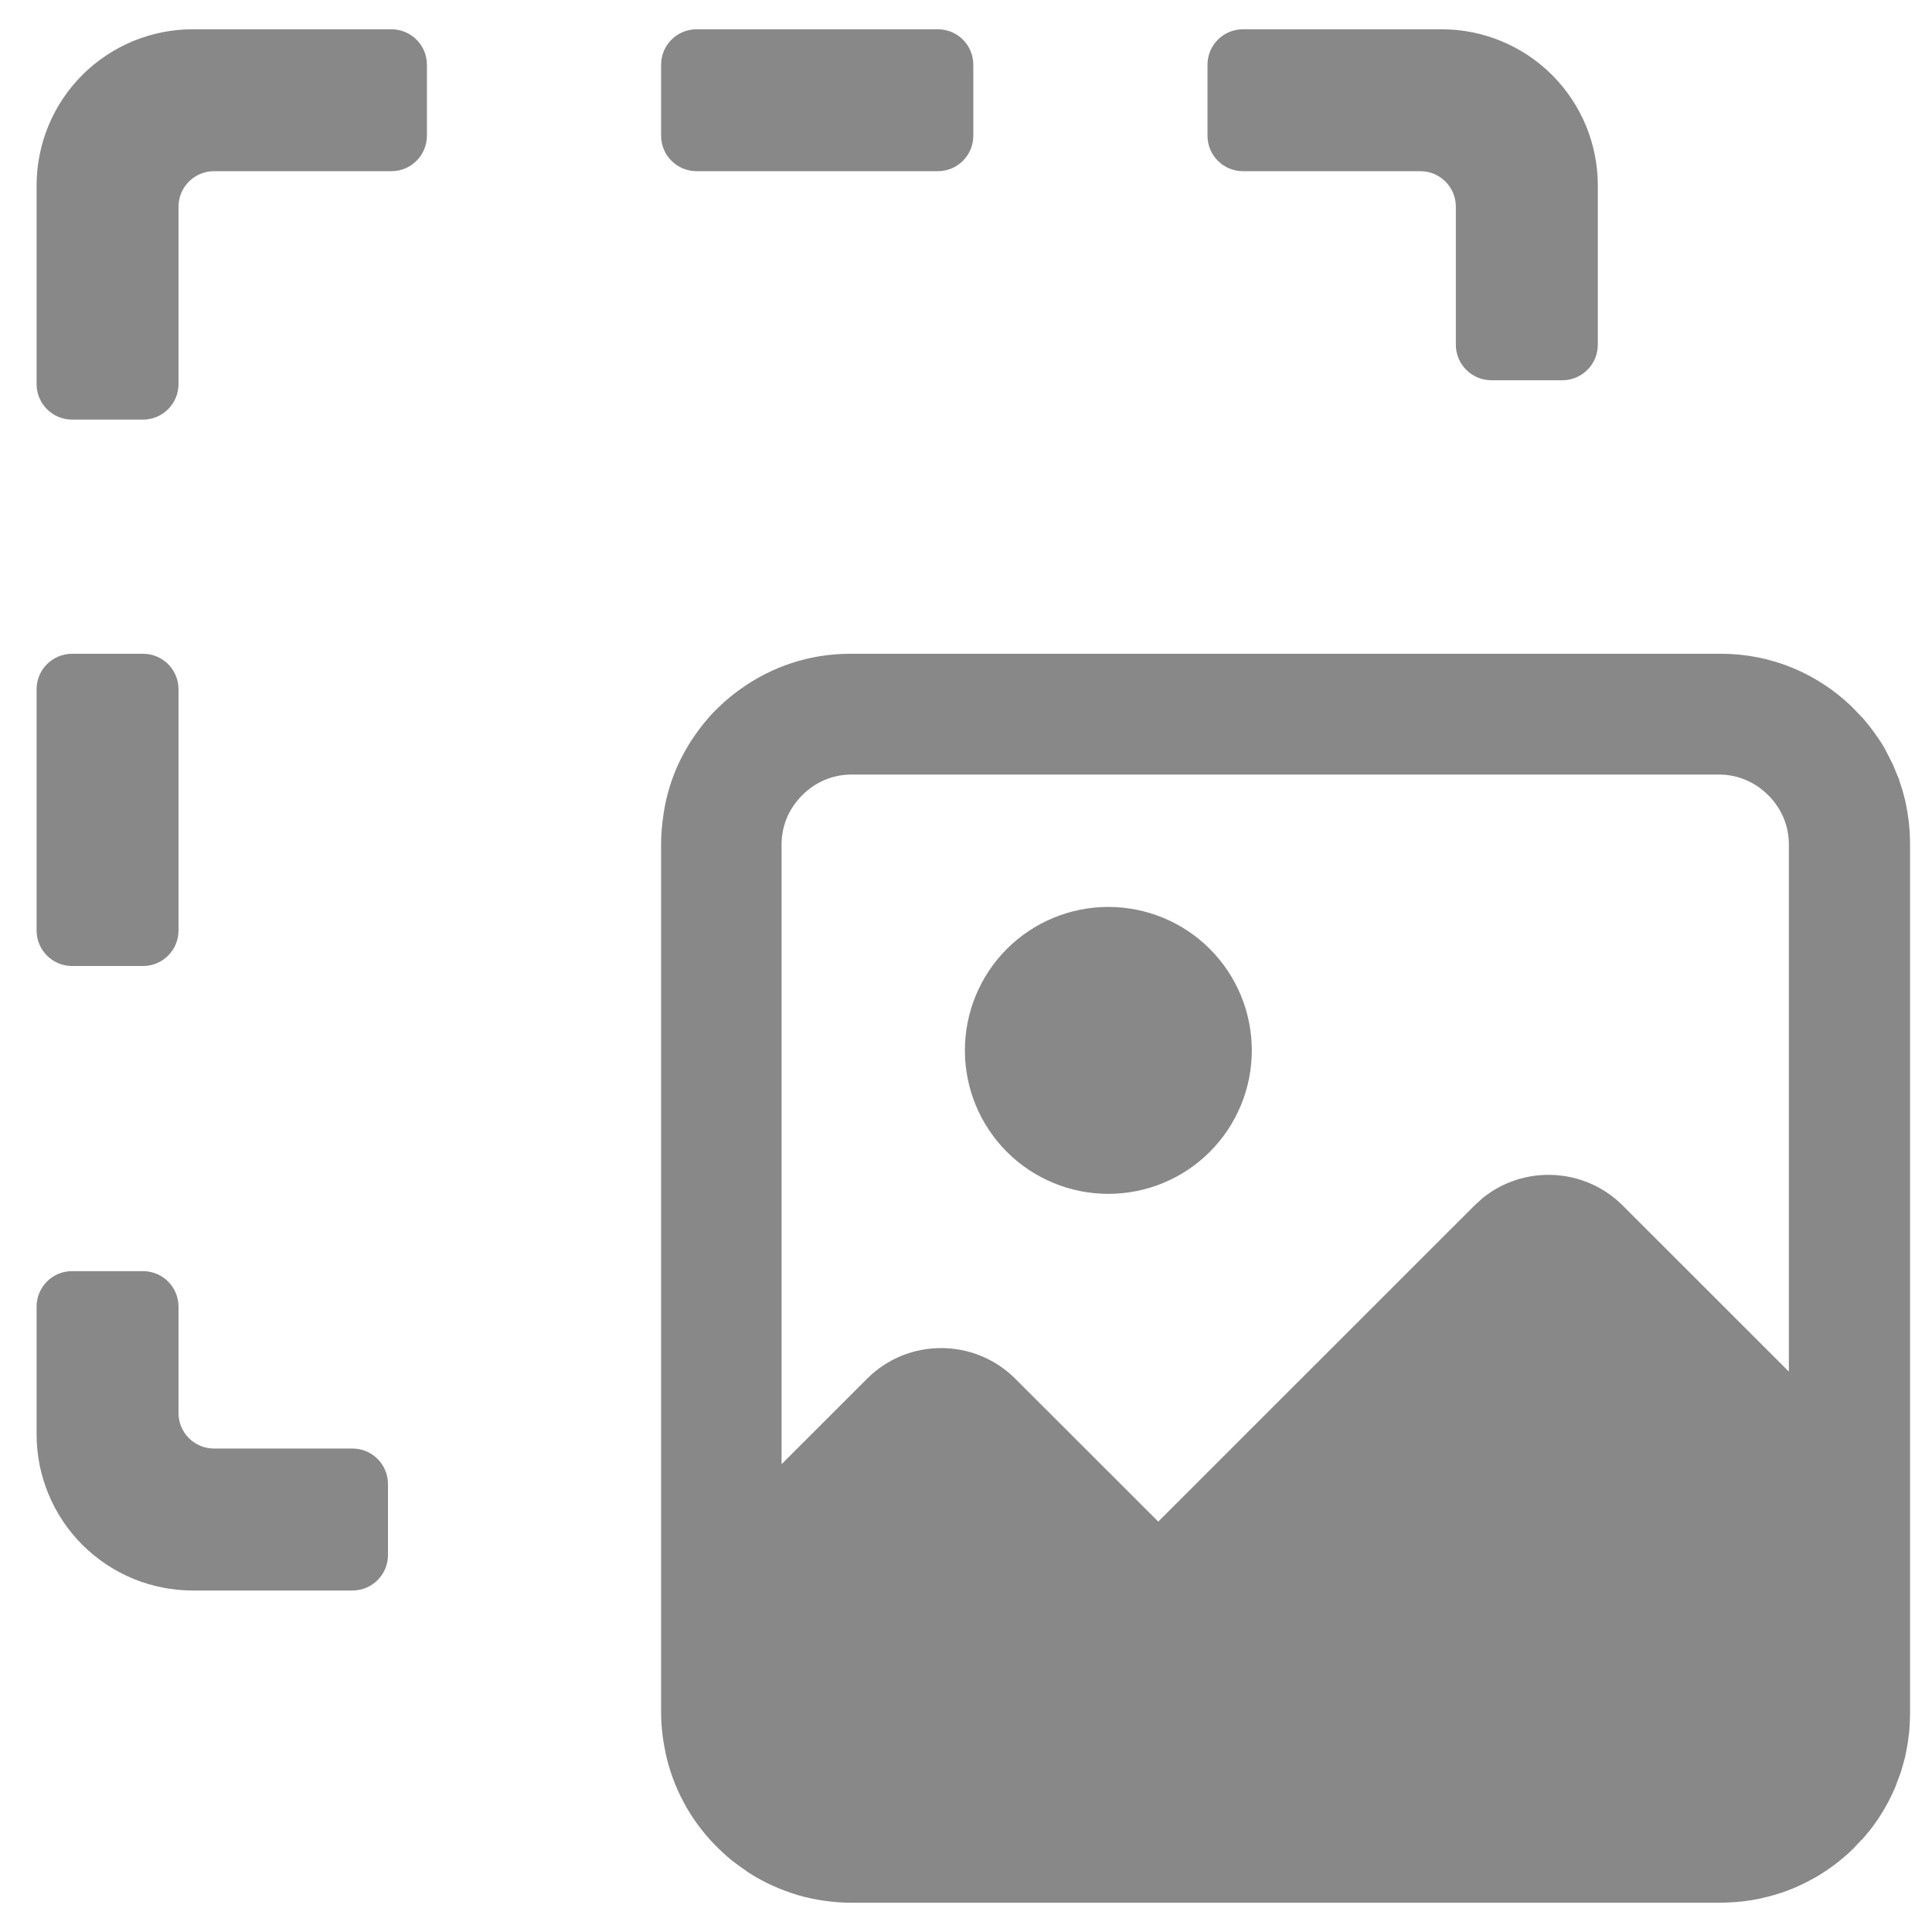
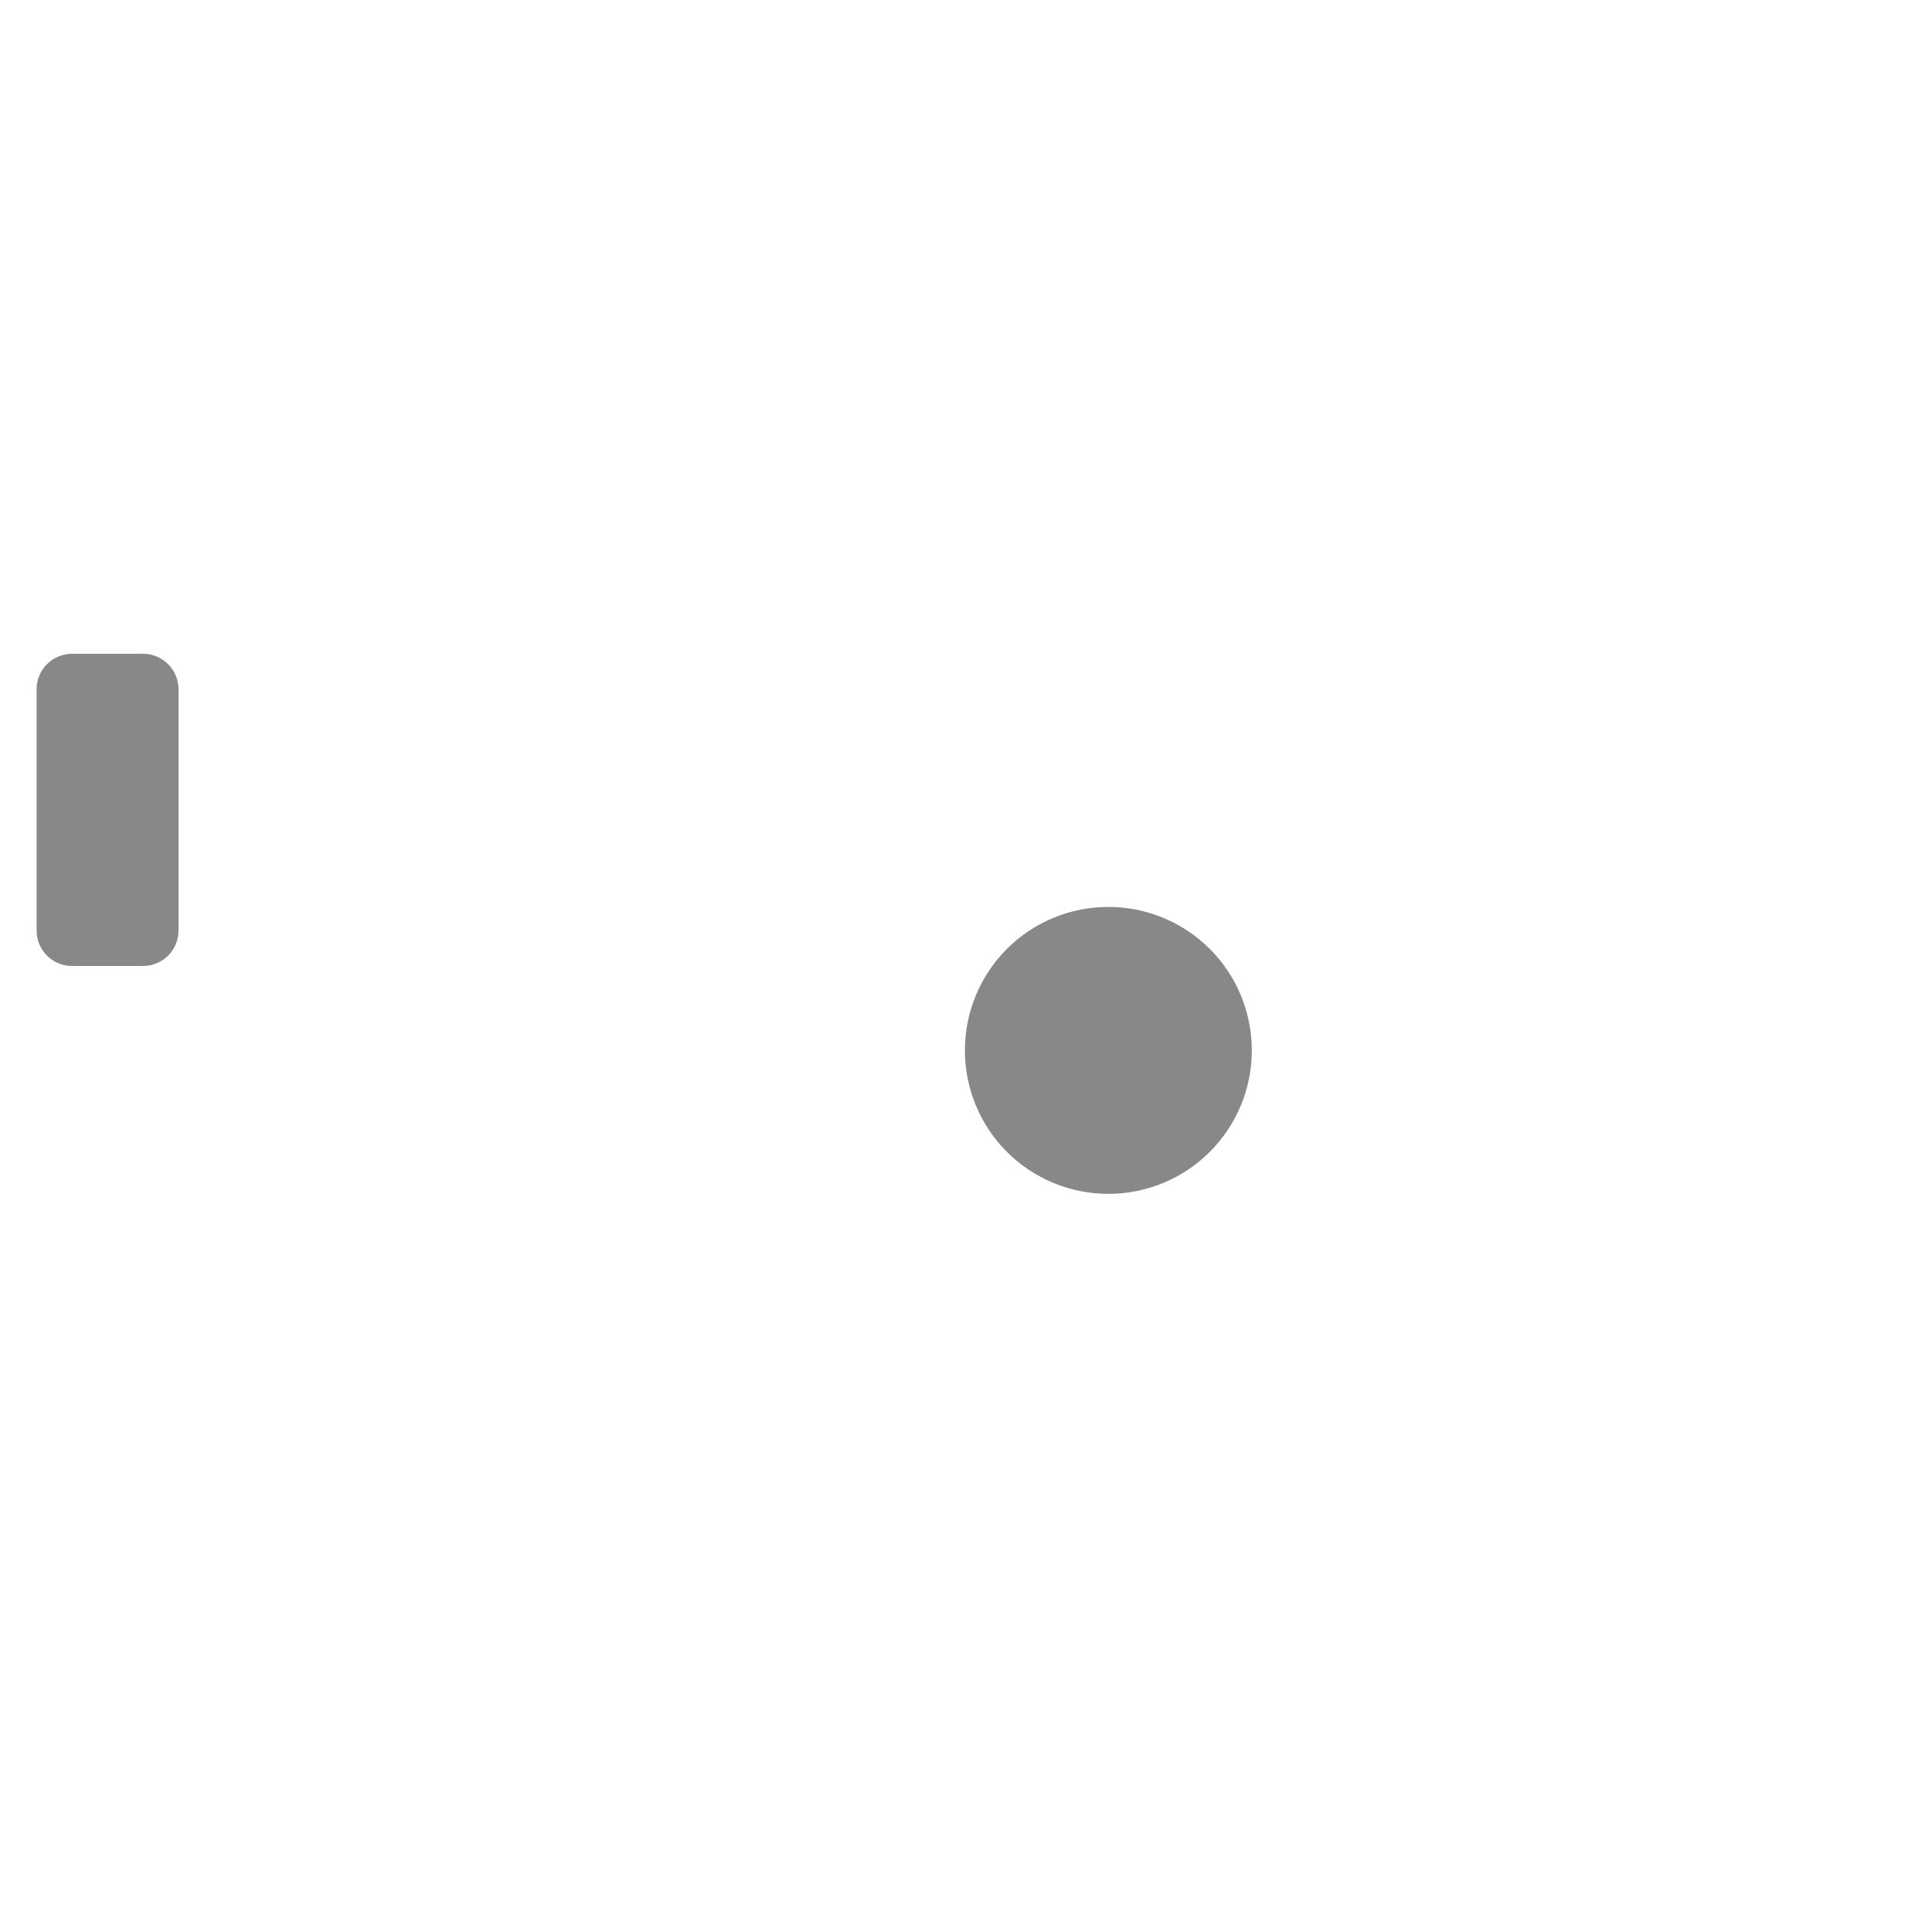
<svg xmlns="http://www.w3.org/2000/svg" width="33" height="33" viewBox="0 0 33 33" fill="none">
-   <path d="M0.625 22.318C0.625 21.983 0.896 21.712 1.231 21.712H2.443C2.778 21.712 3.049 21.983 3.049 22.318V24.136C3.049 24.471 3.321 24.742 3.655 24.742H6.021C6.356 24.742 6.627 25.014 6.627 25.349V26.561C6.627 26.895 6.356 27.167 6.021 27.167H3.292C2.942 27.167 2.595 27.098 2.271 26.964C1.948 26.83 1.654 26.633 1.406 26.386C1.158 26.138 0.962 25.844 0.828 25.52C0.694 25.197 0.625 24.85 0.625 24.5V22.318Z" fill="#888888" />
  <path d="M3.049 15.894C3.049 16.229 2.778 16.5 2.443 16.5H1.231C0.896 16.5 0.625 16.229 0.625 15.894V11.773C0.625 11.438 0.896 11.167 1.231 11.167H2.443C2.778 11.167 3.049 11.438 3.049 11.773V15.894Z" fill="#888888" />
-   <path d="M0.625 3.167C0.625 2.817 0.694 2.47 0.828 2.146C0.962 1.823 1.158 1.529 1.406 1.281C1.654 1.033 1.948 0.837 2.271 0.703C2.595 0.569 2.942 0.5 3.292 0.5H6.686C7.02 0.5 7.292 0.771 7.292 1.106V2.318C7.292 2.653 7.02 2.924 6.686 2.924H3.655C3.321 2.924 3.049 3.196 3.049 3.53V6.561C3.049 6.895 2.778 7.167 2.443 7.167H1.231C0.896 7.167 0.625 6.895 0.625 6.561V3.167Z" fill="#888888" />
-   <path d="M27.292 5.889C27.292 6.223 27.02 6.495 26.686 6.495H25.474C25.139 6.495 24.867 6.223 24.867 5.889V3.53C24.867 3.196 24.596 2.924 24.261 2.924H21.231C20.896 2.924 20.625 2.653 20.625 2.318V1.106C20.625 0.771 20.896 0.5 21.231 0.5H24.625C24.975 0.5 25.322 0.569 25.645 0.703C25.969 0.837 26.263 1.033 26.511 1.281C26.758 1.529 26.955 1.823 27.089 2.146C27.223 2.47 27.292 2.817 27.292 3.167V5.889Z" fill="#888888" />
-   <path d="M16.625 2.318C16.625 2.653 16.354 2.924 16.019 2.924H11.898C11.563 2.924 11.292 2.653 11.292 2.318V1.106C11.292 0.771 11.563 0.5 11.898 0.5H16.019C16.354 0.5 16.625 0.771 16.625 1.106V2.318Z" fill="#888888" />
  <path d="M18.931 15.491C19.581 15.491 20.205 15.749 20.664 16.208C21.124 16.668 21.382 17.291 21.382 17.941C21.382 18.591 21.124 19.215 20.664 19.675C20.205 20.134 19.581 20.392 18.931 20.392C18.281 20.392 17.658 20.134 17.198 19.675C16.739 19.215 16.481 18.591 16.481 17.941C16.481 17.291 16.739 16.668 17.198 16.208C17.658 15.749 18.281 15.491 18.931 15.491Z" fill="#888888" />
-   <path fill-rule="evenodd" clip-rule="evenodd" d="M29.399 11.167C30.259 11.167 31.04 11.508 31.618 12.059L31.62 12.06L31.832 12.281L31.928 12.399L31.93 12.401C31.977 12.46 32.02 12.52 32.06 12.579L32.109 12.65L32.111 12.653C32.136 12.691 32.166 12.737 32.194 12.787L32.333 13.061L32.423 13.279L32.428 13.29C32.43 13.297 32.432 13.302 32.437 13.316C32.44 13.325 32.443 13.336 32.447 13.349L32.497 13.502L32.537 13.656L32.539 13.662C32.592 13.894 32.622 14.134 32.625 14.383V29.278C32.625 29.365 32.619 29.448 32.615 29.52V29.529L32.614 29.538C32.612 29.552 32.611 29.566 32.609 29.586C32.608 29.603 32.605 29.626 32.602 29.65L32.601 29.649C32.597 29.694 32.589 29.752 32.588 29.759L32.584 29.782C32.576 29.836 32.565 29.887 32.556 29.929C32.551 29.956 32.546 29.981 32.542 30.001L32.541 30.008C32.53 30.049 32.515 30.108 32.499 30.162C32.486 30.21 32.47 30.261 32.464 30.282L32.461 30.289C32.444 30.336 32.424 30.389 32.403 30.443C32.39 30.483 32.372 30.526 32.365 30.544L32.364 30.546C32.336 30.612 32.304 30.679 32.27 30.744L32.269 30.748C32.259 30.767 32.249 30.785 32.24 30.802C32.23 30.819 32.222 30.834 32.214 30.849L32.208 30.859L32.16 30.943L32.159 30.941C32.157 30.944 32.155 30.949 32.155 30.949C32.153 30.953 32.151 30.956 32.149 30.959C32.142 30.97 32.137 30.979 32.133 30.985C32.128 30.993 32.126 30.997 32.124 31C32.108 31.027 32.093 31.05 32.078 31.071L32.074 31.077L32.077 31.074C32.077 31.074 32.075 31.076 32.073 31.079C32.072 31.081 32.068 31.085 32.065 31.089C32.062 31.093 32.058 31.1 32.053 31.107L32.048 31.114L32.045 31.117C32.042 31.121 32.04 31.126 32.035 31.133L32.03 31.14C32 31.183 31.968 31.225 31.934 31.268C31.904 31.305 31.873 31.341 31.847 31.372L31.81 31.416L31.802 31.419C31.767 31.459 31.73 31.498 31.69 31.538C31.681 31.549 31.674 31.557 31.668 31.563L31.666 31.566C31.666 31.566 31.658 31.574 31.654 31.578C31.648 31.584 31.637 31.593 31.624 31.605L31.625 31.606C31.437 31.784 31.23 31.939 31.007 32.068L31.002 32.07L30.939 32.105C30.89 32.132 30.835 32.159 30.801 32.176C30.68 32.236 30.556 32.285 30.436 32.327L30.432 32.328C30.358 32.353 30.282 32.375 30.207 32.395H30.205C30.02 32.444 29.826 32.477 29.625 32.49C29.545 32.494 29.454 32.5 29.361 32.5H14.544C14.396 32.5 14.25 32.49 14.107 32.47C13.947 32.449 13.791 32.416 13.641 32.374L13.636 32.372C13.588 32.357 13.539 32.342 13.488 32.324C13.364 32.281 13.242 32.231 13.127 32.176C13.08 32.153 13.033 32.129 12.984 32.102L12.922 32.068L12.915 32.064C12.873 32.039 12.828 32.012 12.785 31.984L12.776 31.979L12.768 31.972C12.768 31.972 12.764 31.969 12.756 31.964C12.748 31.959 12.735 31.949 12.72 31.938C12.616 31.866 12.512 31.79 12.414 31.705L12.411 31.702C12.368 31.663 12.318 31.619 12.27 31.571L12.204 31.505C11.787 31.075 11.492 30.531 11.365 29.926L11.366 29.925C11.318 29.704 11.292 29.474 11.292 29.241V14.423C11.292 14.25 11.307 14.081 11.332 13.917C11.34 13.861 11.35 13.805 11.359 13.758C11.36 13.752 11.361 13.747 11.361 13.743C11.364 13.731 11.366 13.719 11.367 13.716C11.457 13.29 11.632 12.897 11.874 12.552C11.91 12.501 11.948 12.45 11.985 12.402C11.995 12.389 12.004 12.378 12.01 12.37C12.018 12.36 12.023 12.355 12.026 12.351L12.033 12.342C12.089 12.274 12.15 12.203 12.216 12.137L12.268 12.087L12.277 12.078C12.287 12.069 12.298 12.059 12.311 12.046C12.323 12.034 12.338 12.02 12.354 12.006L12.358 12.002C12.368 11.994 12.377 11.985 12.385 11.977C12.394 11.97 12.403 11.963 12.412 11.955C12.472 11.903 12.533 11.854 12.592 11.81L12.605 11.801C12.618 11.792 12.631 11.782 12.65 11.768L12.655 11.765C13.182 11.388 13.826 11.167 14.518 11.167H29.399ZM14.544 13.23C14.228 13.23 13.93 13.354 13.704 13.582L13.703 13.583C13.474 13.81 13.35 14.107 13.35 14.423V25.009L14.81 23.55C15.506 22.851 16.644 22.852 17.342 23.55L19.784 25.99L25.185 20.591L25.32 20.468C26.021 19.895 27.063 19.937 27.717 20.591L30.555 23.428V14.423C30.555 14.107 30.431 13.81 30.203 13.583L30.202 13.582C29.975 13.354 29.677 13.23 29.361 13.23H14.544Z" fill="#888888" />
</svg>